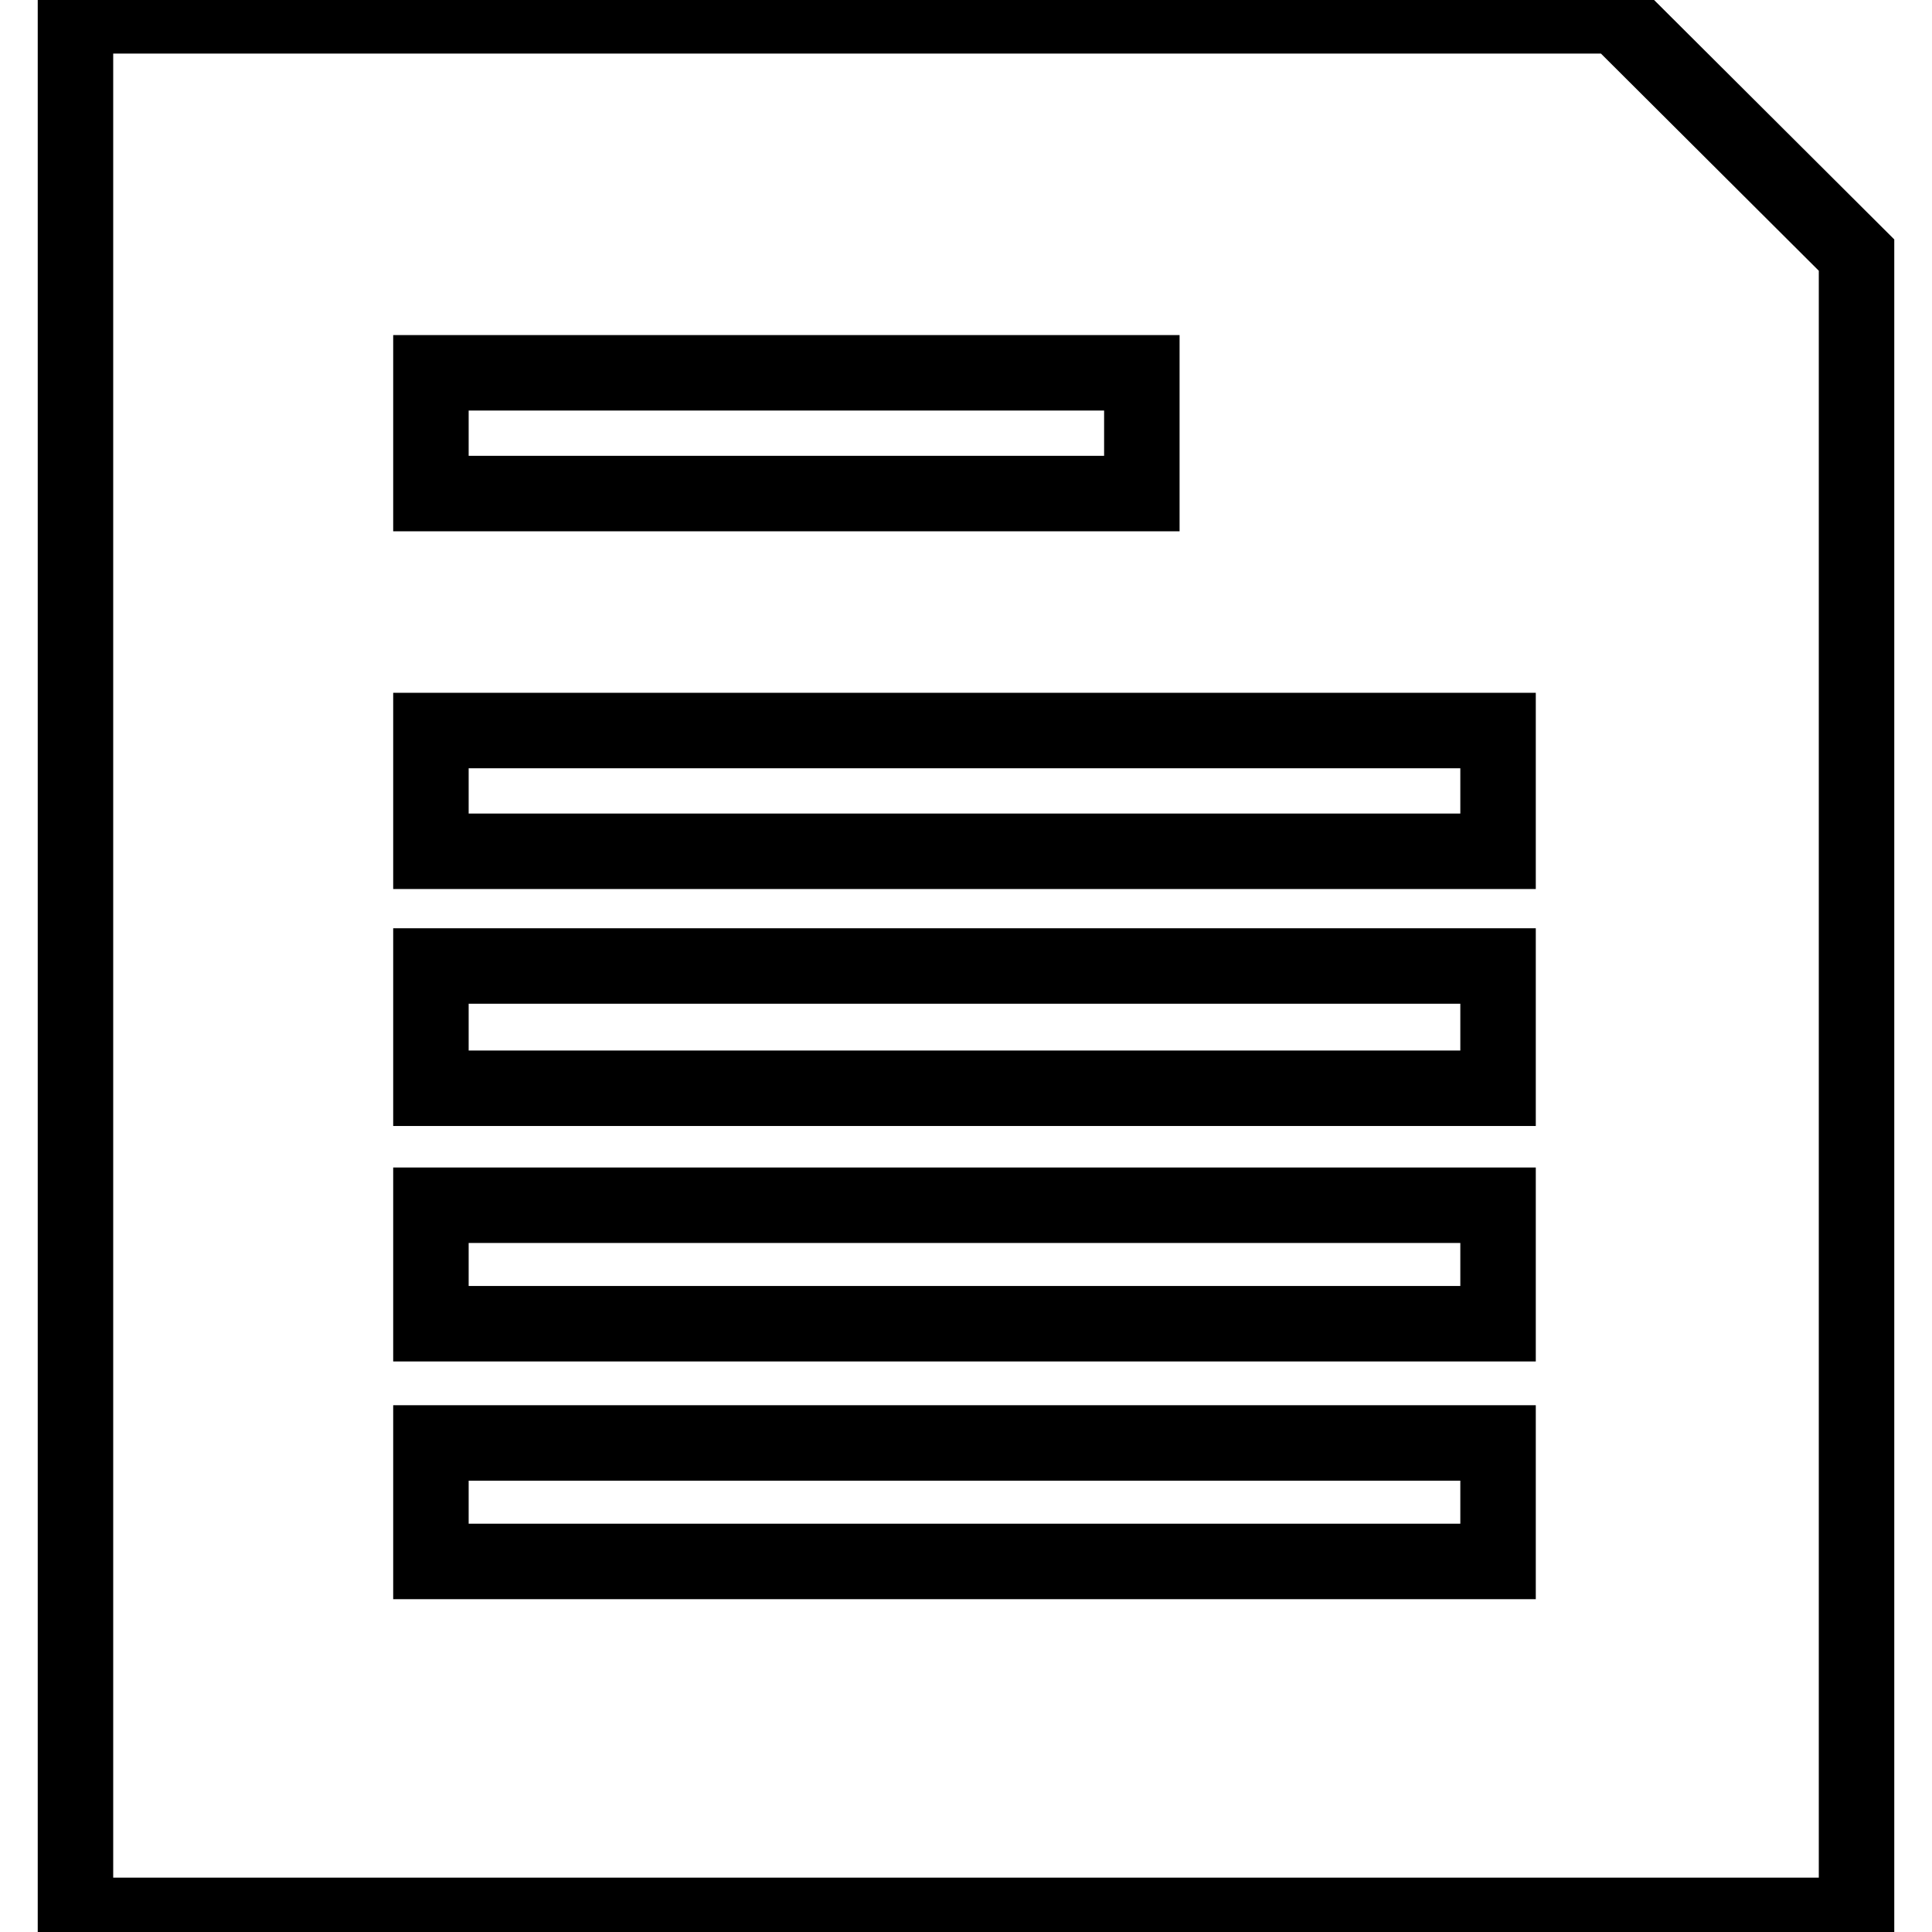
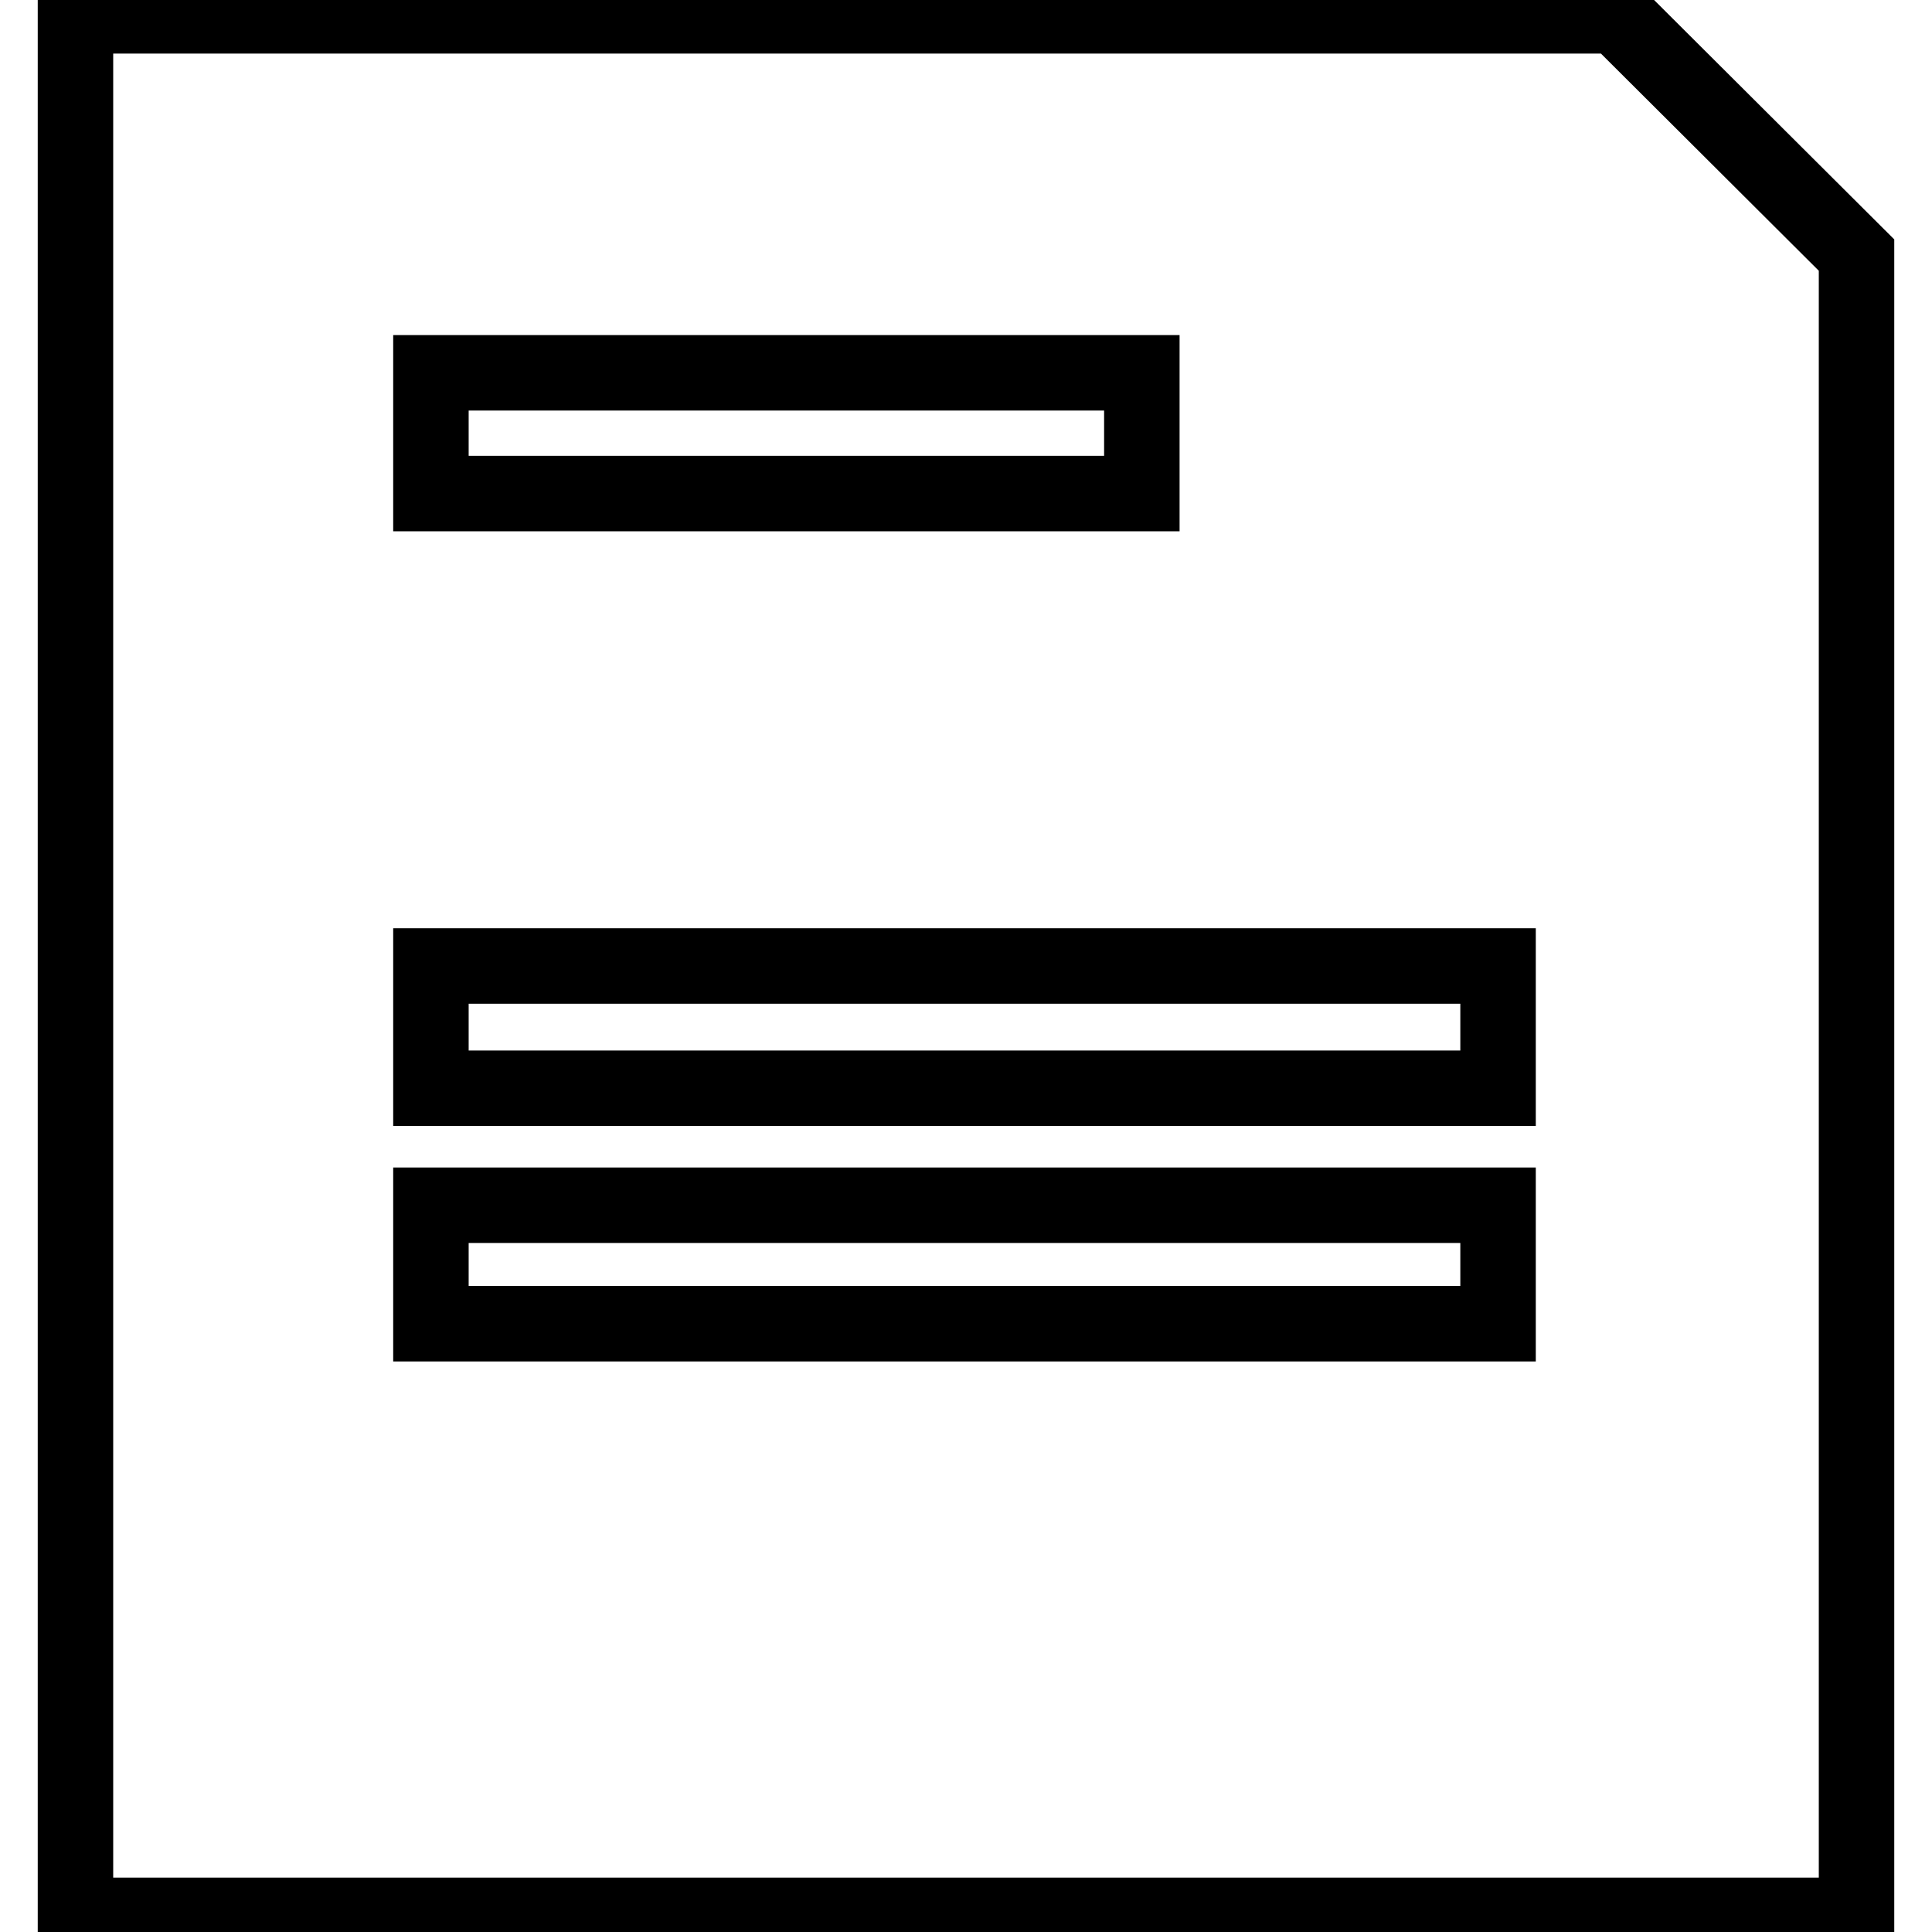
<svg xmlns="http://www.w3.org/2000/svg" version="1.1" x="0px" y="0px" viewBox="0 0 256 256" enable-background="new 0 0 256 256" xml:space="preserve">
  <g>
    <g>
      <path stroke-width="10" fill-opacity="0" stroke="#000000" d="M214.2,2.1H10v251.7h236v-220L214.2,2.1z" />
      <path stroke-width="10" fill-opacity="0" stroke="#000000" d="M57.1,49.4h94.2v16H57.1V49.4L57.1,49.4z" />
-       <path stroke-width="10" fill-opacity="0" stroke="#000000" d="M57.1,96.8h141.4v16H57.1V96.8L57.1,96.8z" />
      <path stroke-width="10" fill-opacity="0" stroke="#000000" d="M57.1,128h141.4v16.2H57.1V128L57.1,128z" />
-       <path stroke-width="10" fill-opacity="0" stroke="#000000" d="M57.1,159.7h141.4v15.7H57.1V159.7L57.1,159.7z" />
-       <path stroke-width="10" fill-opacity="0" stroke="#000000" d="M57.1,191.2h141.4v15.7H57.1V191.2L57.1,191.2z" />
+       <path stroke-width="10" fill-opacity="0" stroke="#000000" d="M57.1,159.7h141.4v15.7H57.1L57.1,159.7z" />
    </g>
  </g>
</svg>